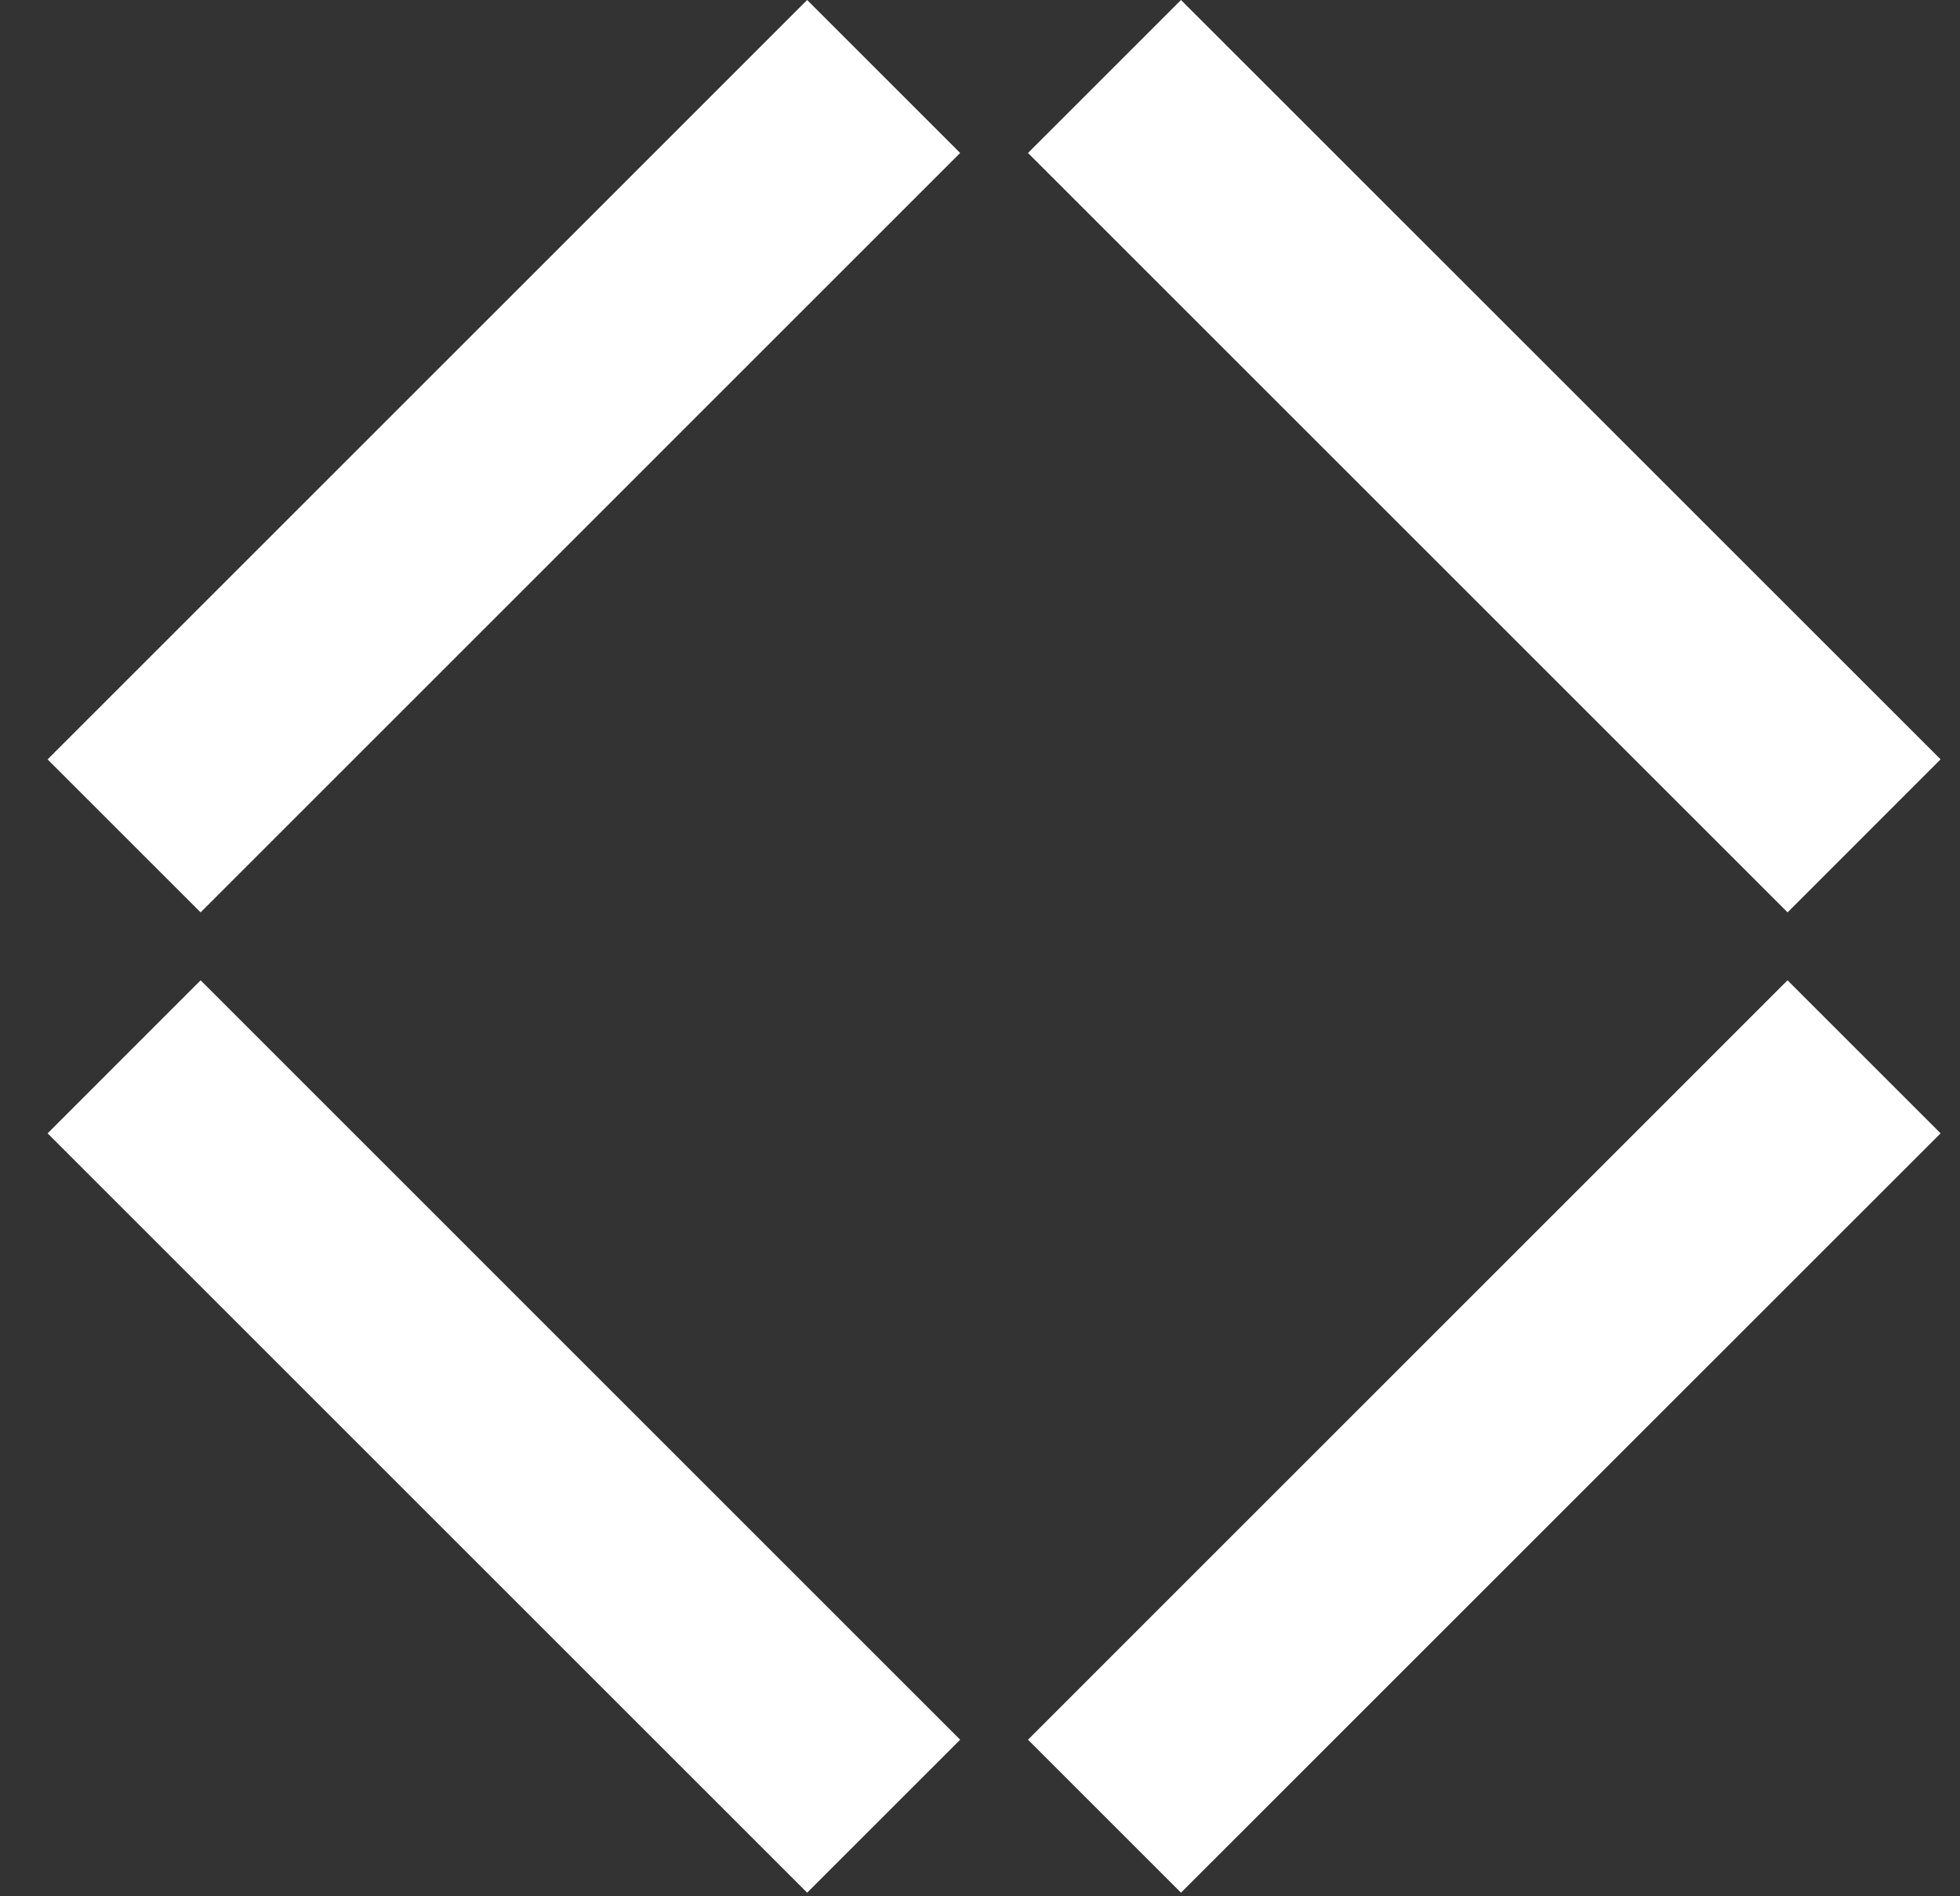
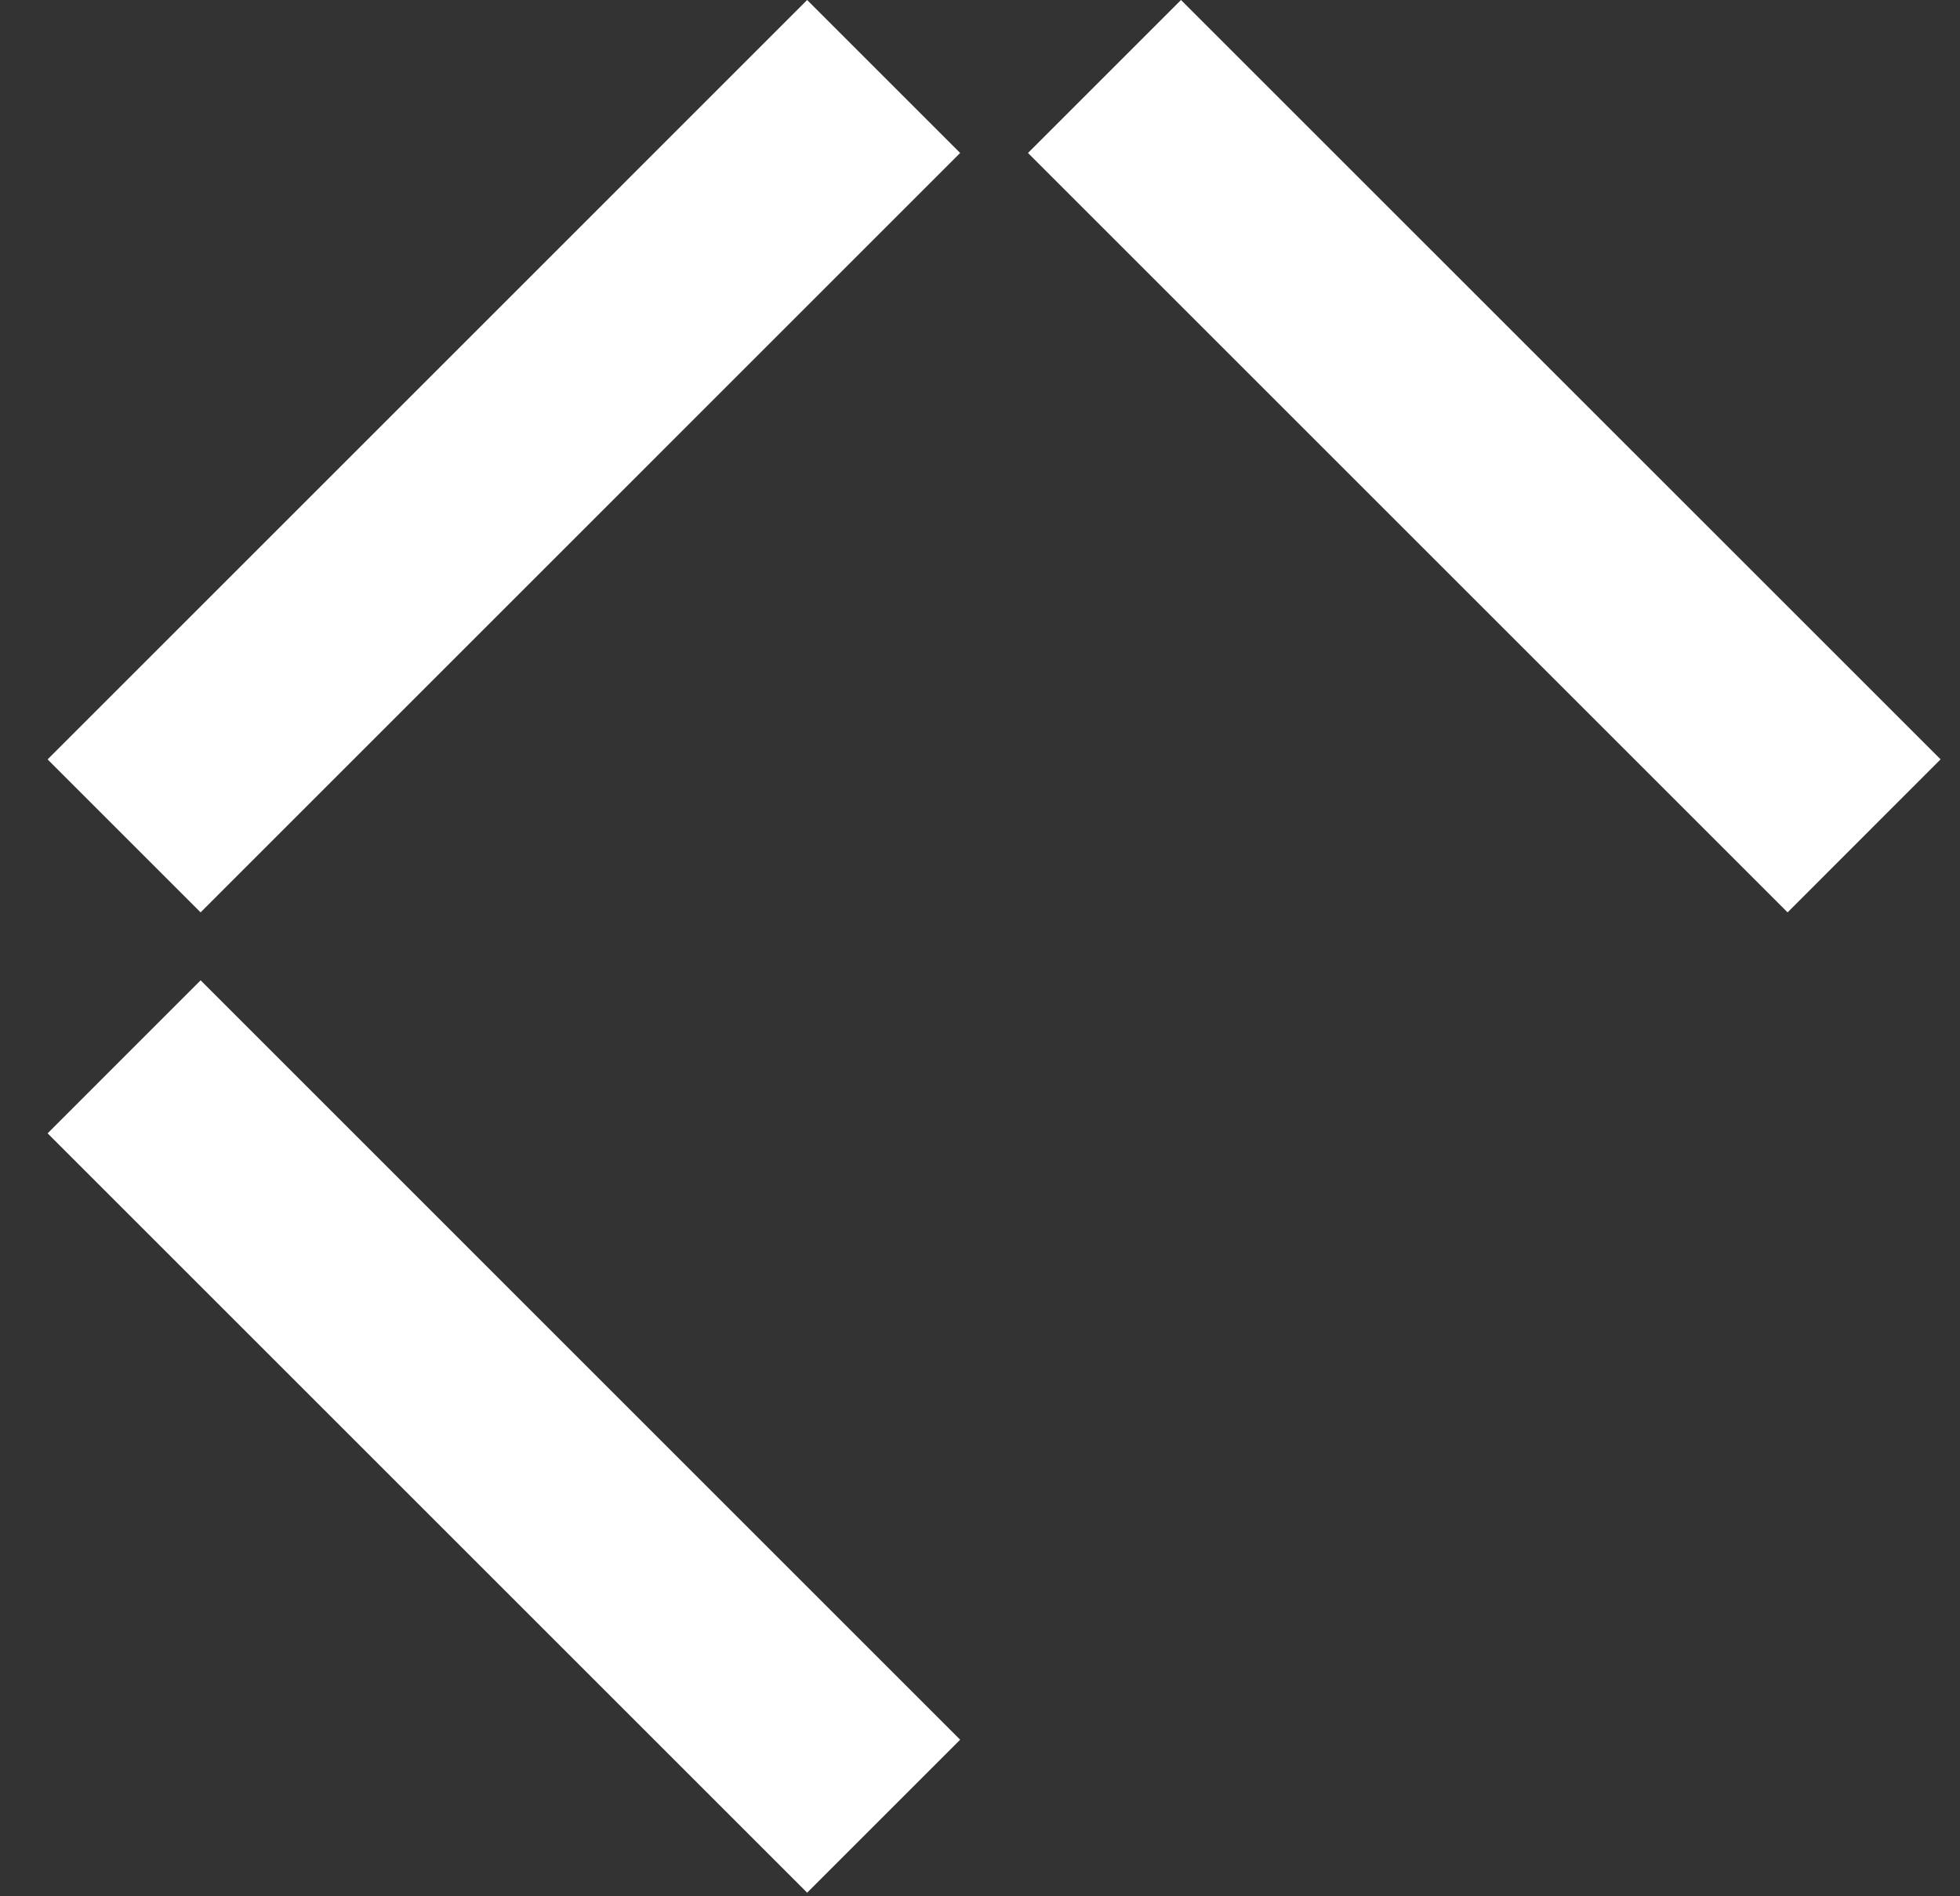
<svg xmlns="http://www.w3.org/2000/svg" width="31" height="30" viewBox="0 0 31 30" fill="none">
  <rect x="0" y="0" width="31" height="30" fill="#333333" stroke="none" />
  <path d="M0.753 17.93L3.173 15.509L15.186 27.523L12.766 29.943L0.753 17.93Z" fill="white" />
  <path d="M16.259 2.42L18.679 -0L30.693 12.013L28.273 14.434L16.259 2.42Z" fill="white" />
-   <path d="M18.679 29.943L16.259 27.523L28.272 15.509L30.693 17.93L18.679 29.943Z" fill="white" />
  <path d="M3.173 14.434L0.753 12.014L12.766 -0L15.186 2.42L3.173 14.434Z" fill="white" />
</svg>